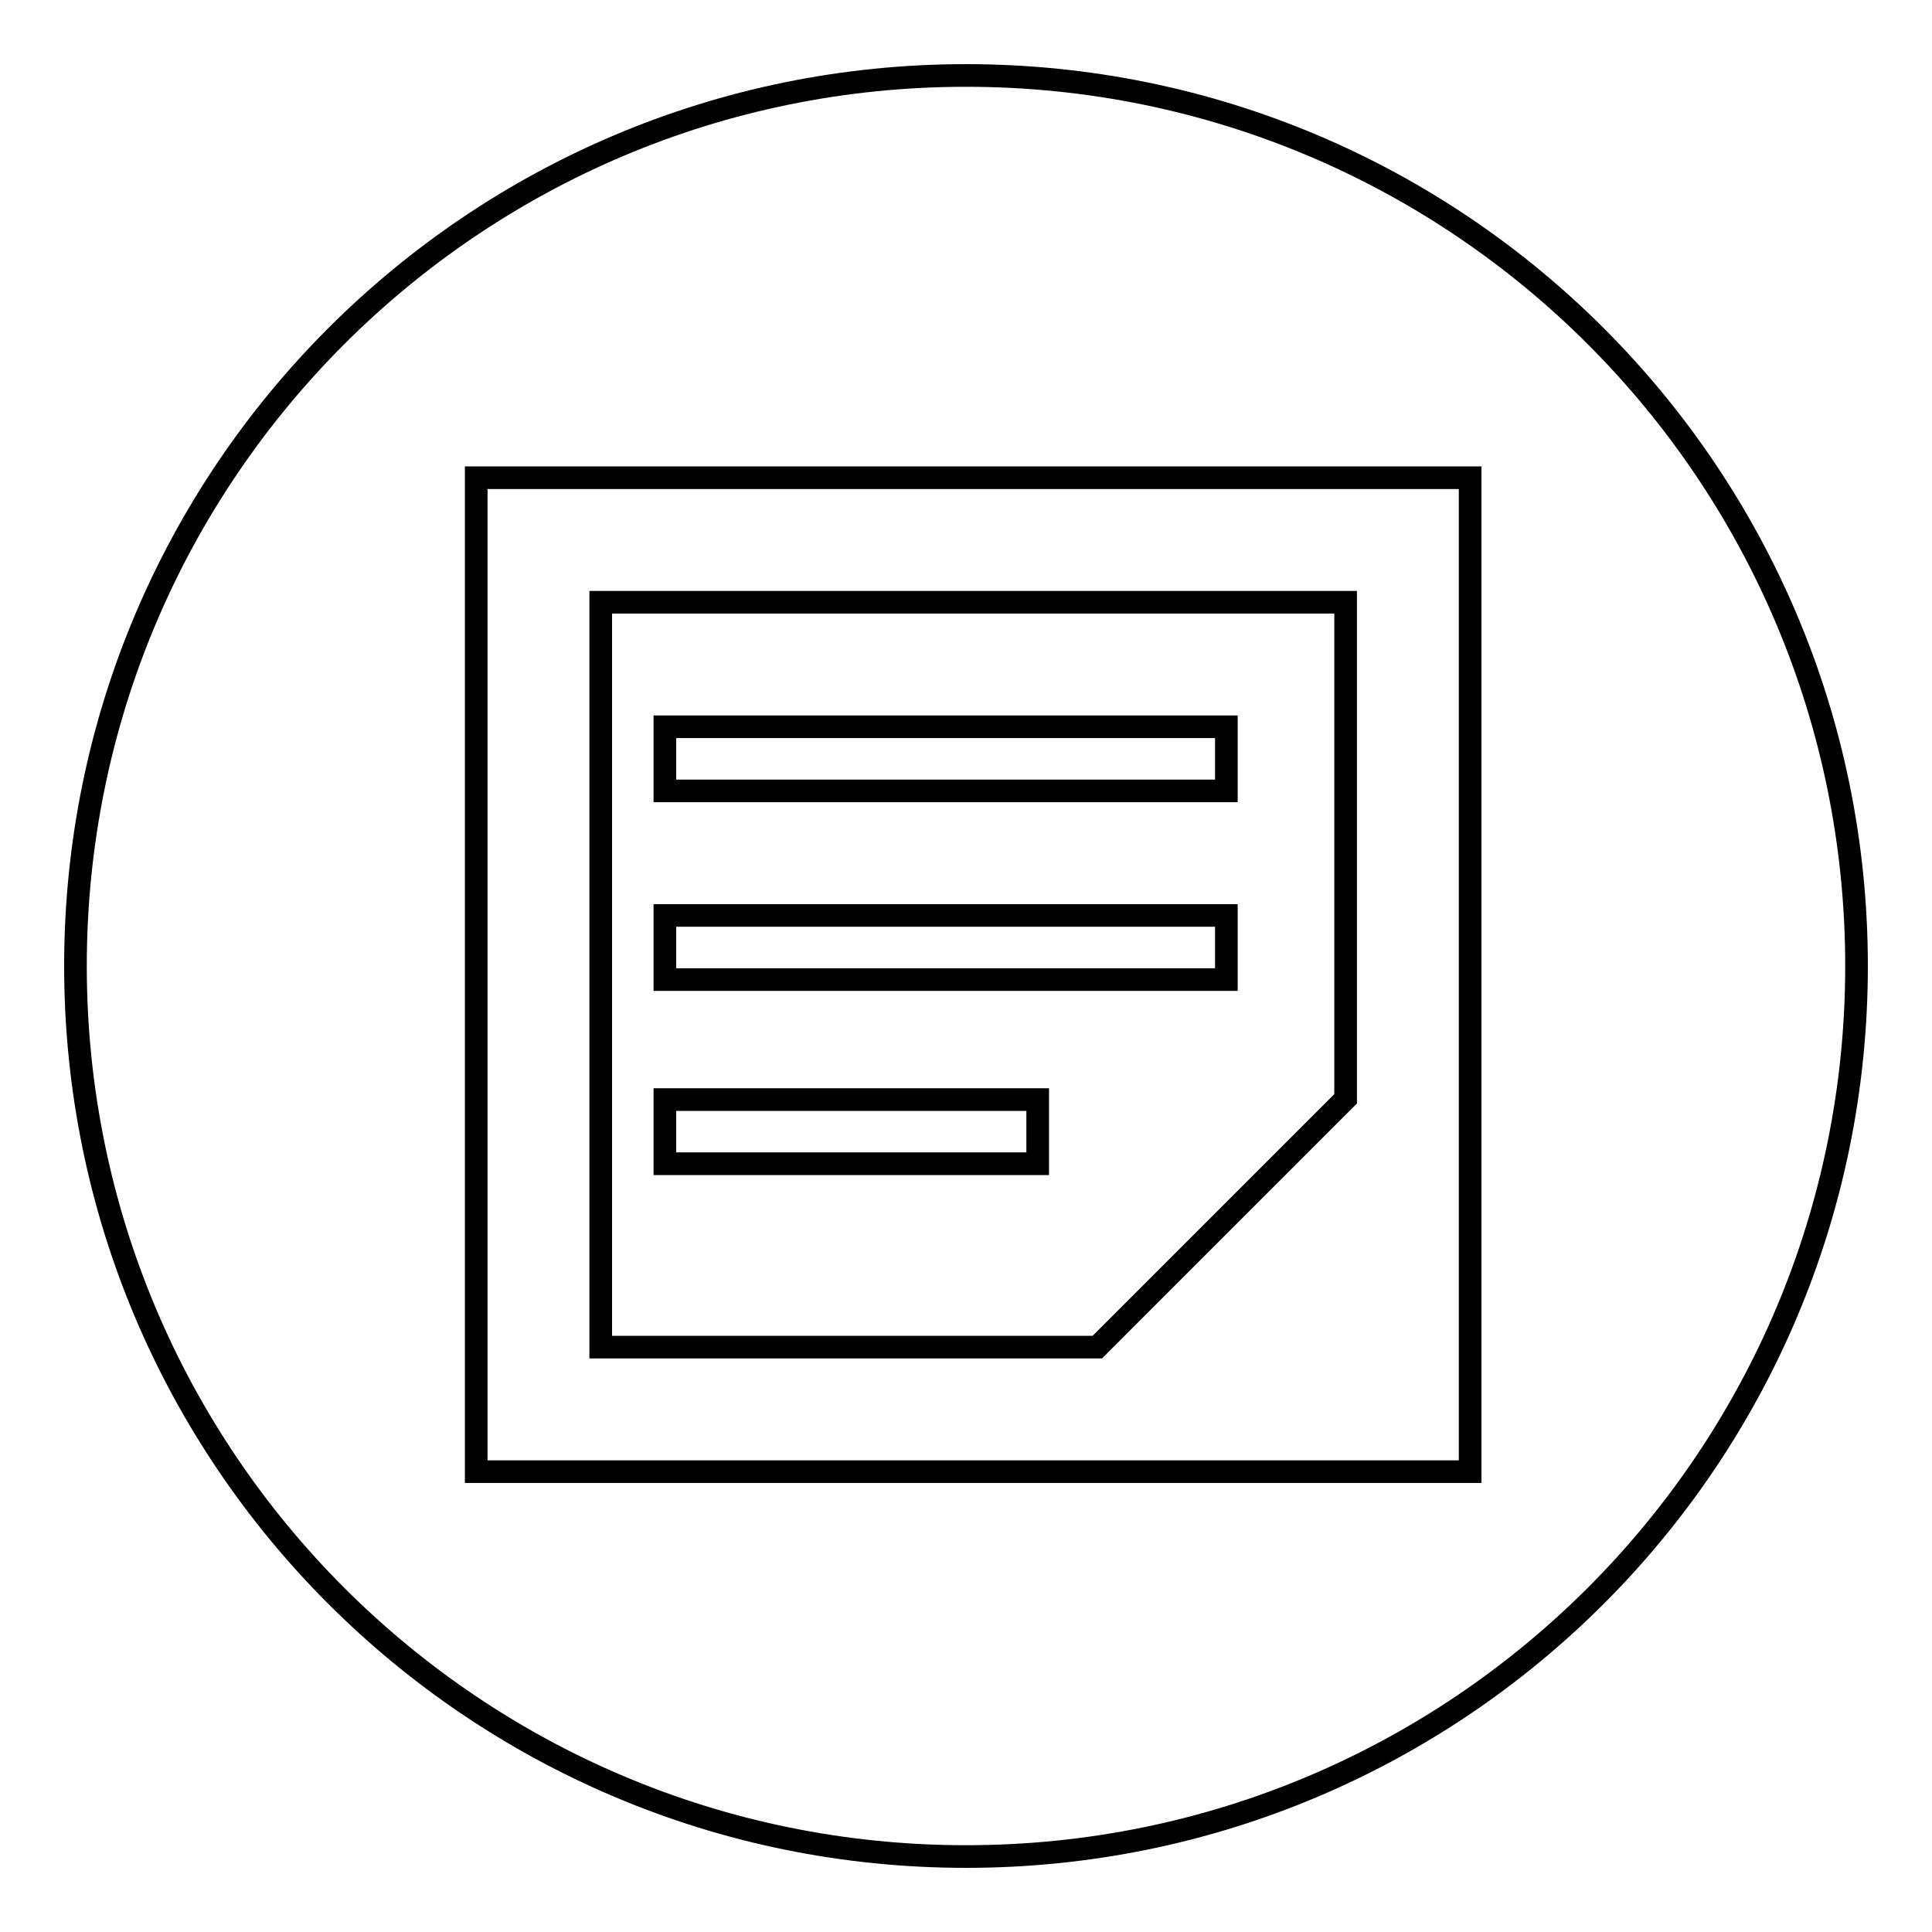
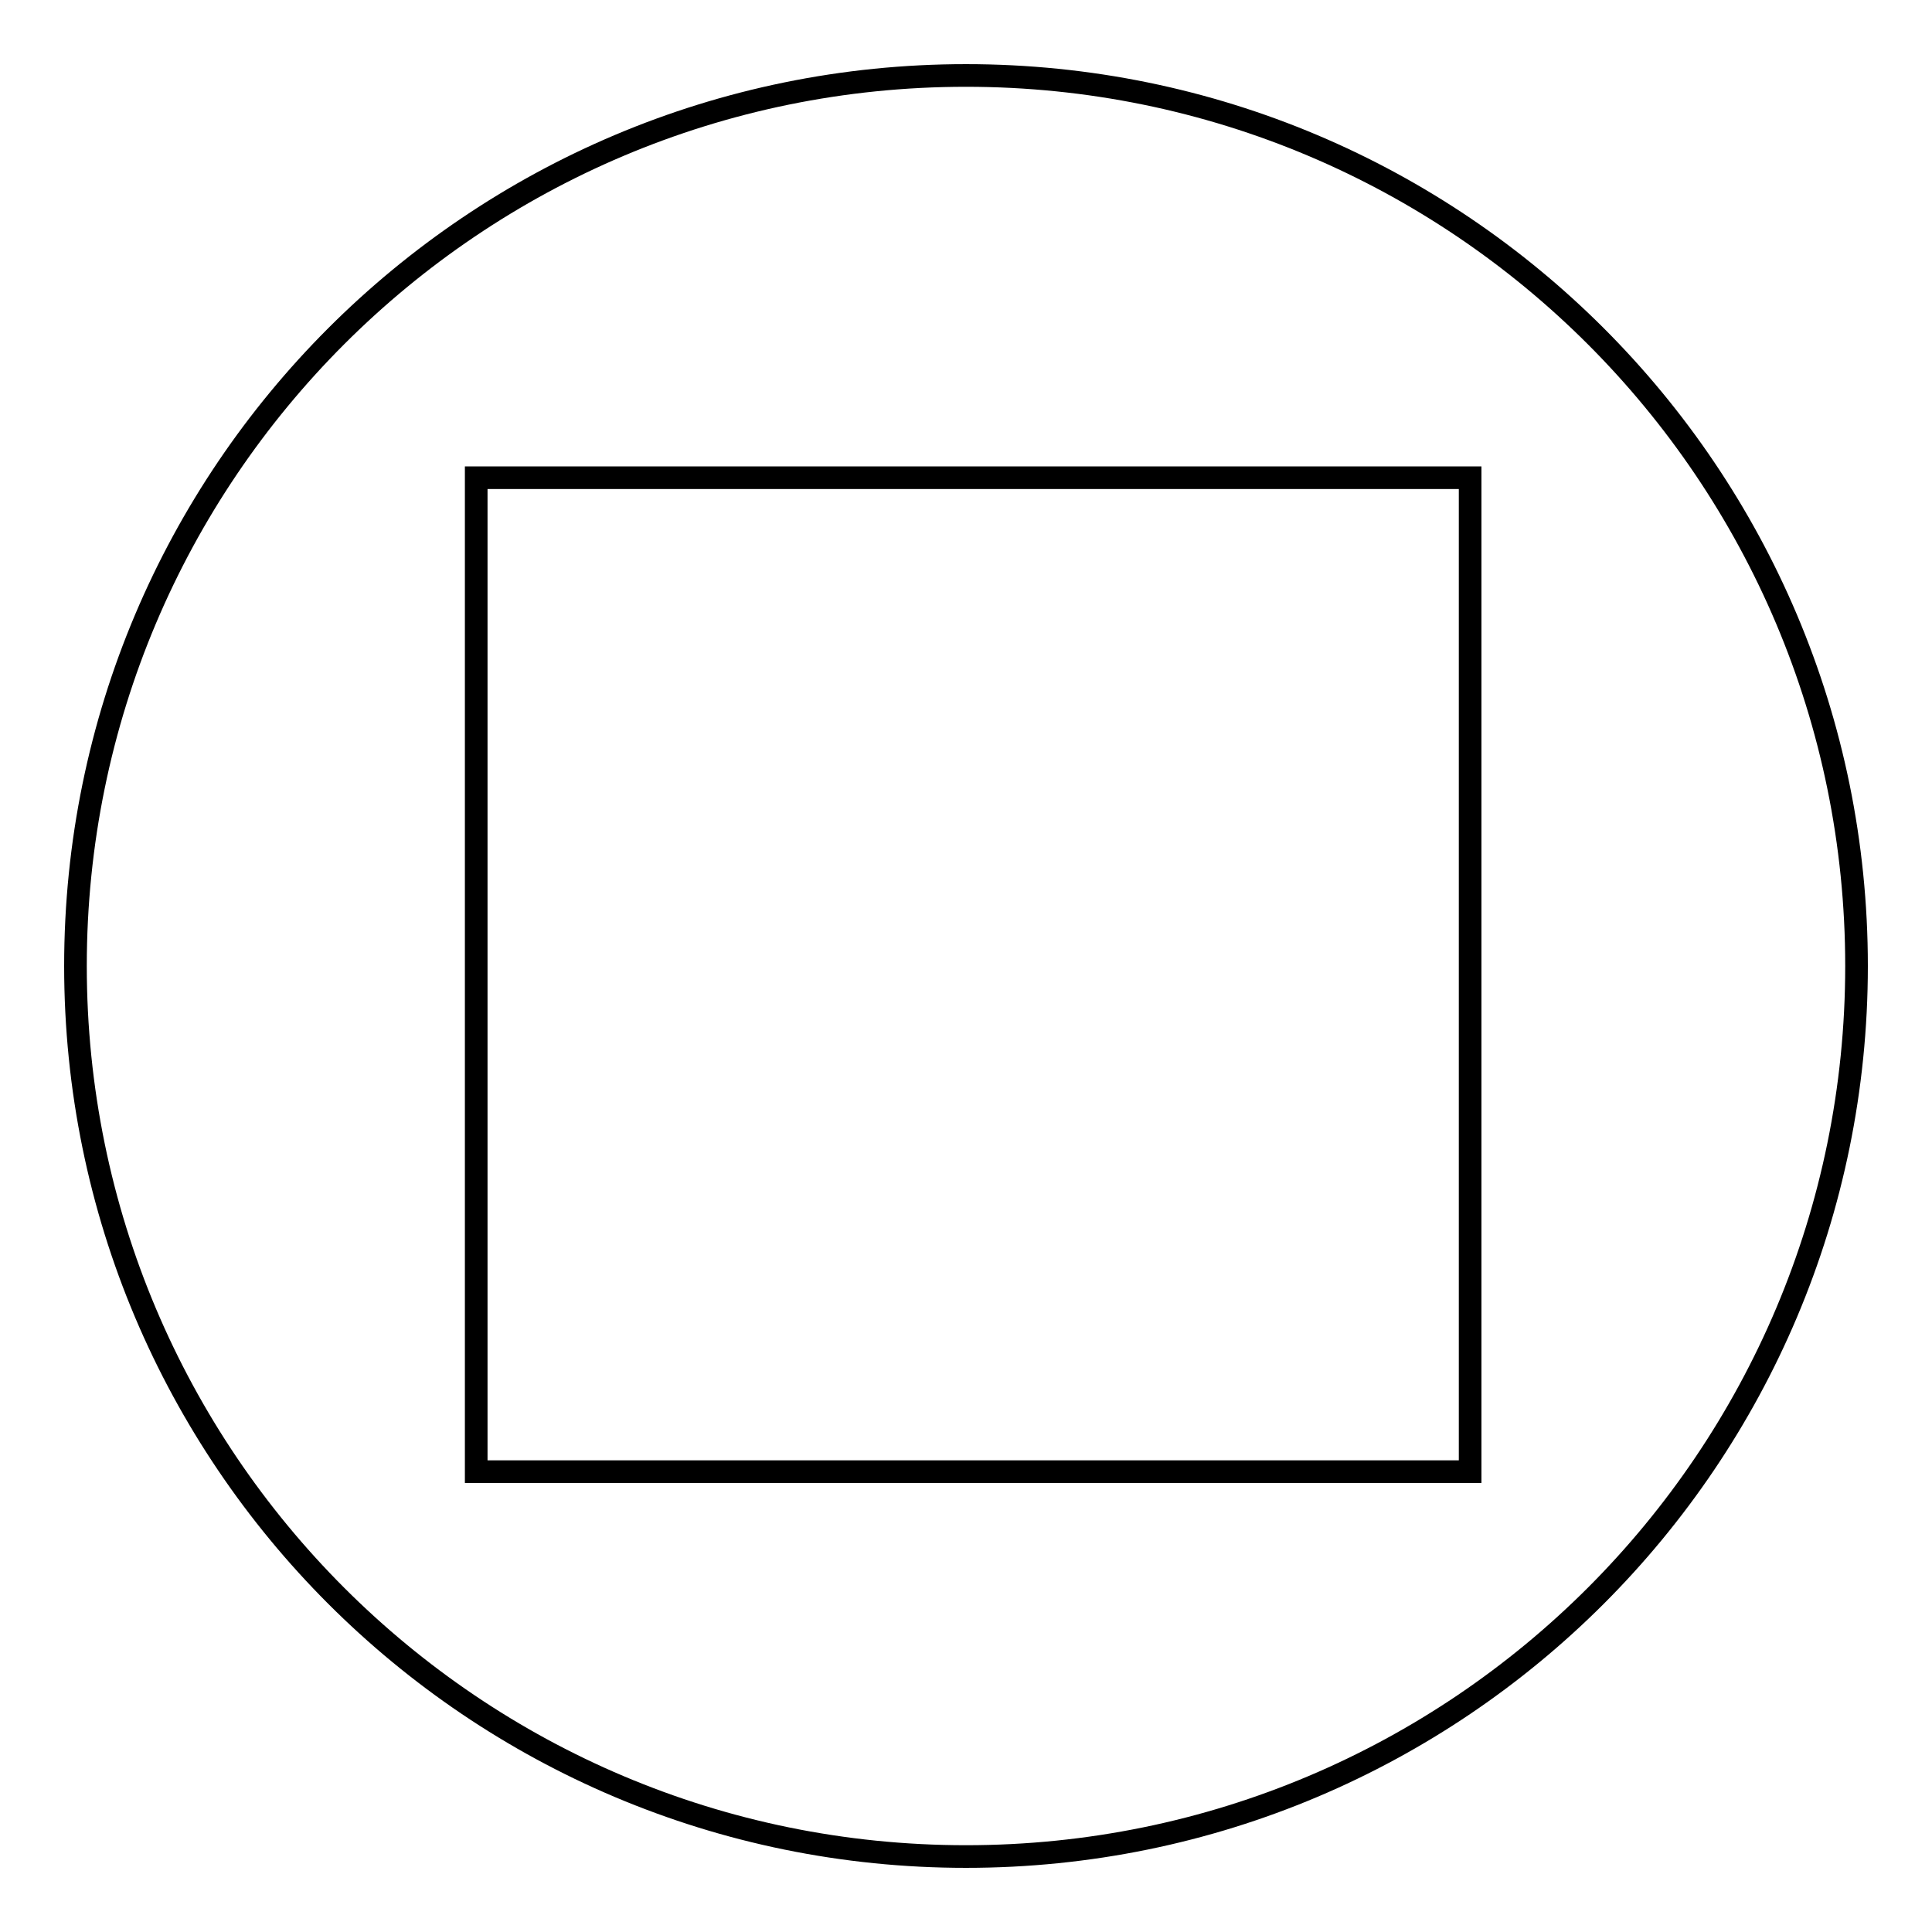
<svg xmlns="http://www.w3.org/2000/svg" version="1.1" x="0px" y="0px" viewBox="0 0 256 256" enable-background="new 0 0 256 256" xml:space="preserve">
  <g>
    <g>
-       <path stroke-width="3" fill-opacity="0" stroke="#000000" d="M178.3,145.6V79.8H79.6v98.7h65.8L178.3,145.6z M88.1,96.3h74.4v8.5H88.1V96.3z M88.1,121.3h74.4v8.5H88.1V121.3z M137.5,154.2H88.1v-8.5h49.4V154.2z" />
      <path stroke-width="3" fill-opacity="0" stroke="#000000" d="M128,10C62.8,10,10,62.8,10,128c0,65.2,52.8,118,118,118c65.2,0,118-52.8,118-118C246,62.8,193.2,10,128,10z M194.8,195H63.1V63.3h131.7L194.8,195L194.8,195z" />
    </g>
  </g>
</svg>